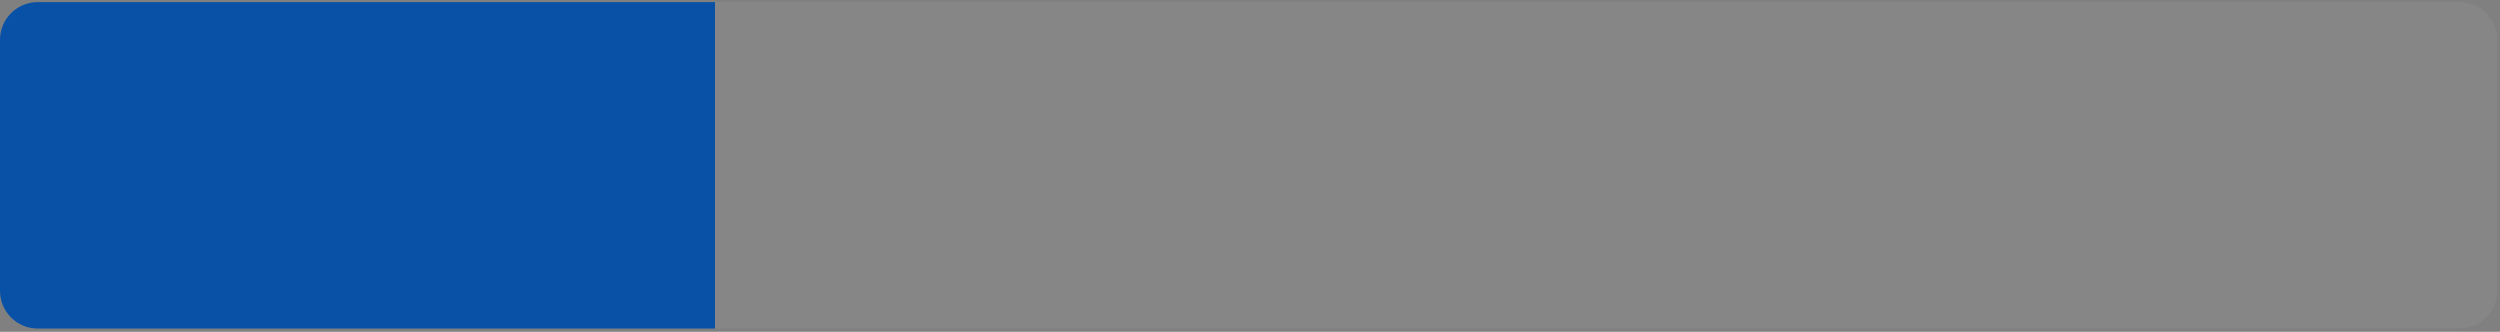
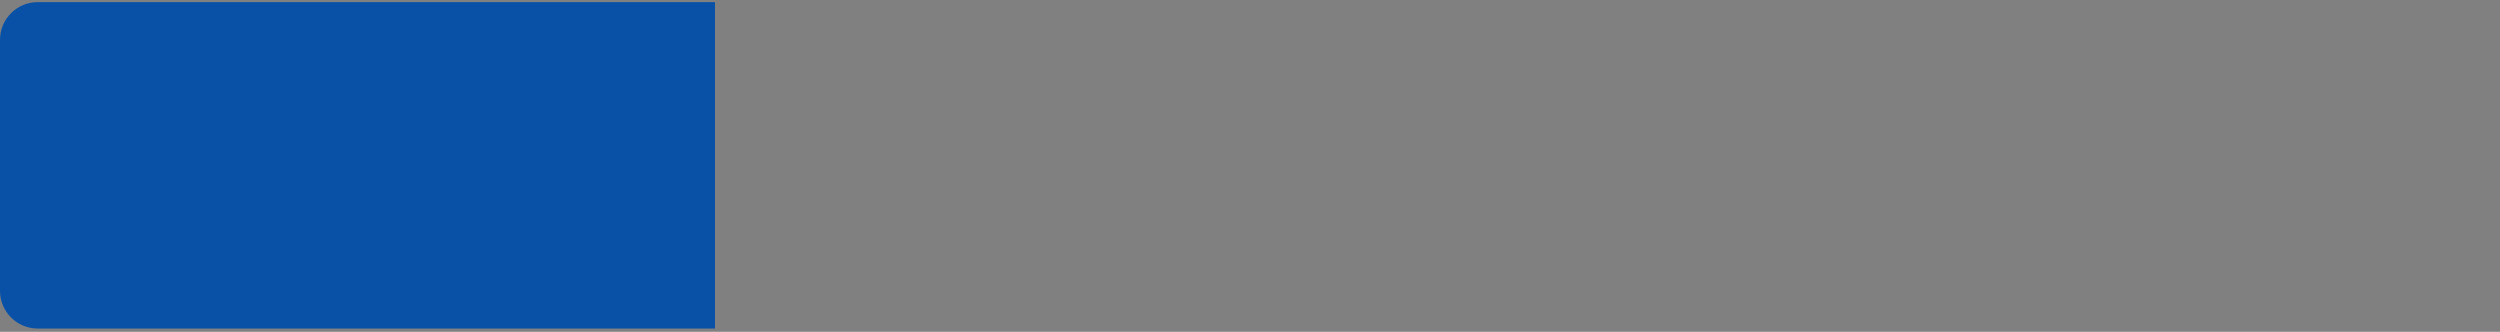
<svg xmlns="http://www.w3.org/2000/svg" width="663" height="88" viewBox="0 0 663 88" fill="none">
  <rect x="0" y="0" width="663" height="88" fill="#808080" stroke="none" />
-   <path d="M189.617 0.562H652.285C657.808 0.562 662.285 5.04 662.285 10.562V77.127C662.285 82.65 657.808 87.127 652.285 87.127H189.617V0.562Z" fill="white" fill-opacity="0.05" />
  <path d="M0 10.562C0 5.04 4.477 0.562 10 0.562H189.617V87.127H10C4.477 87.127 0 82.65 0 77.127V10.562Z" fill="#0851A7" />
</svg>